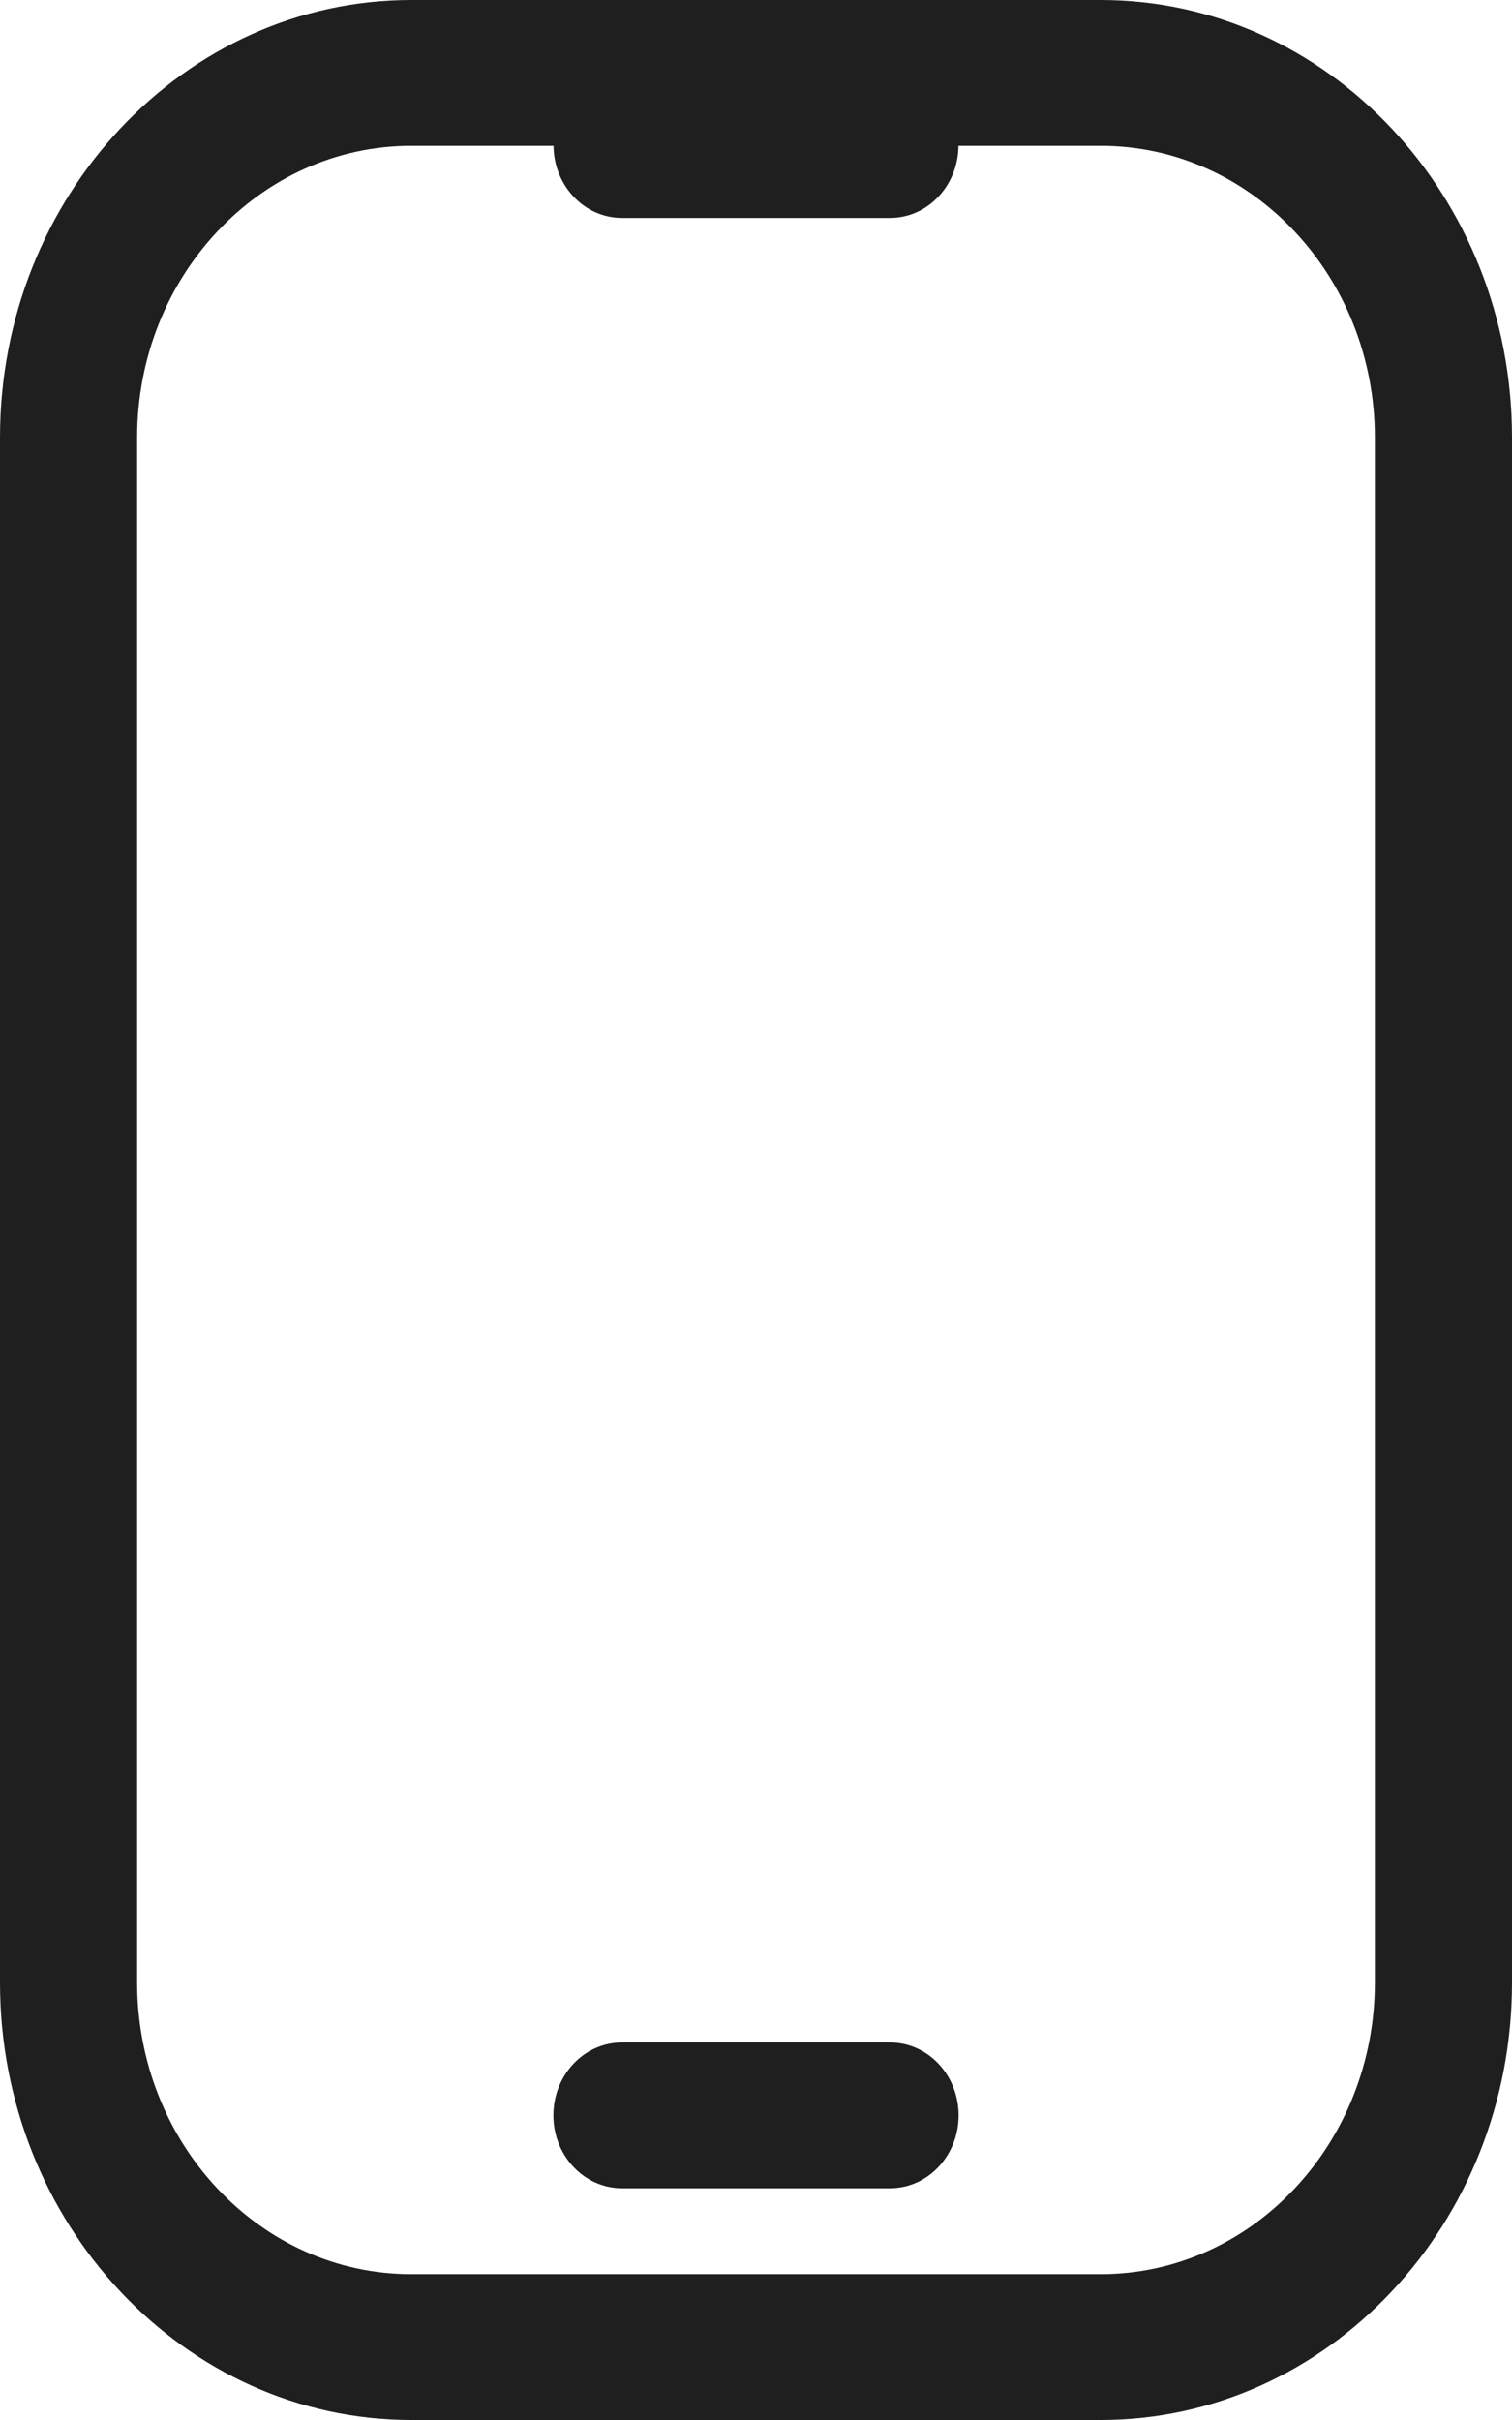
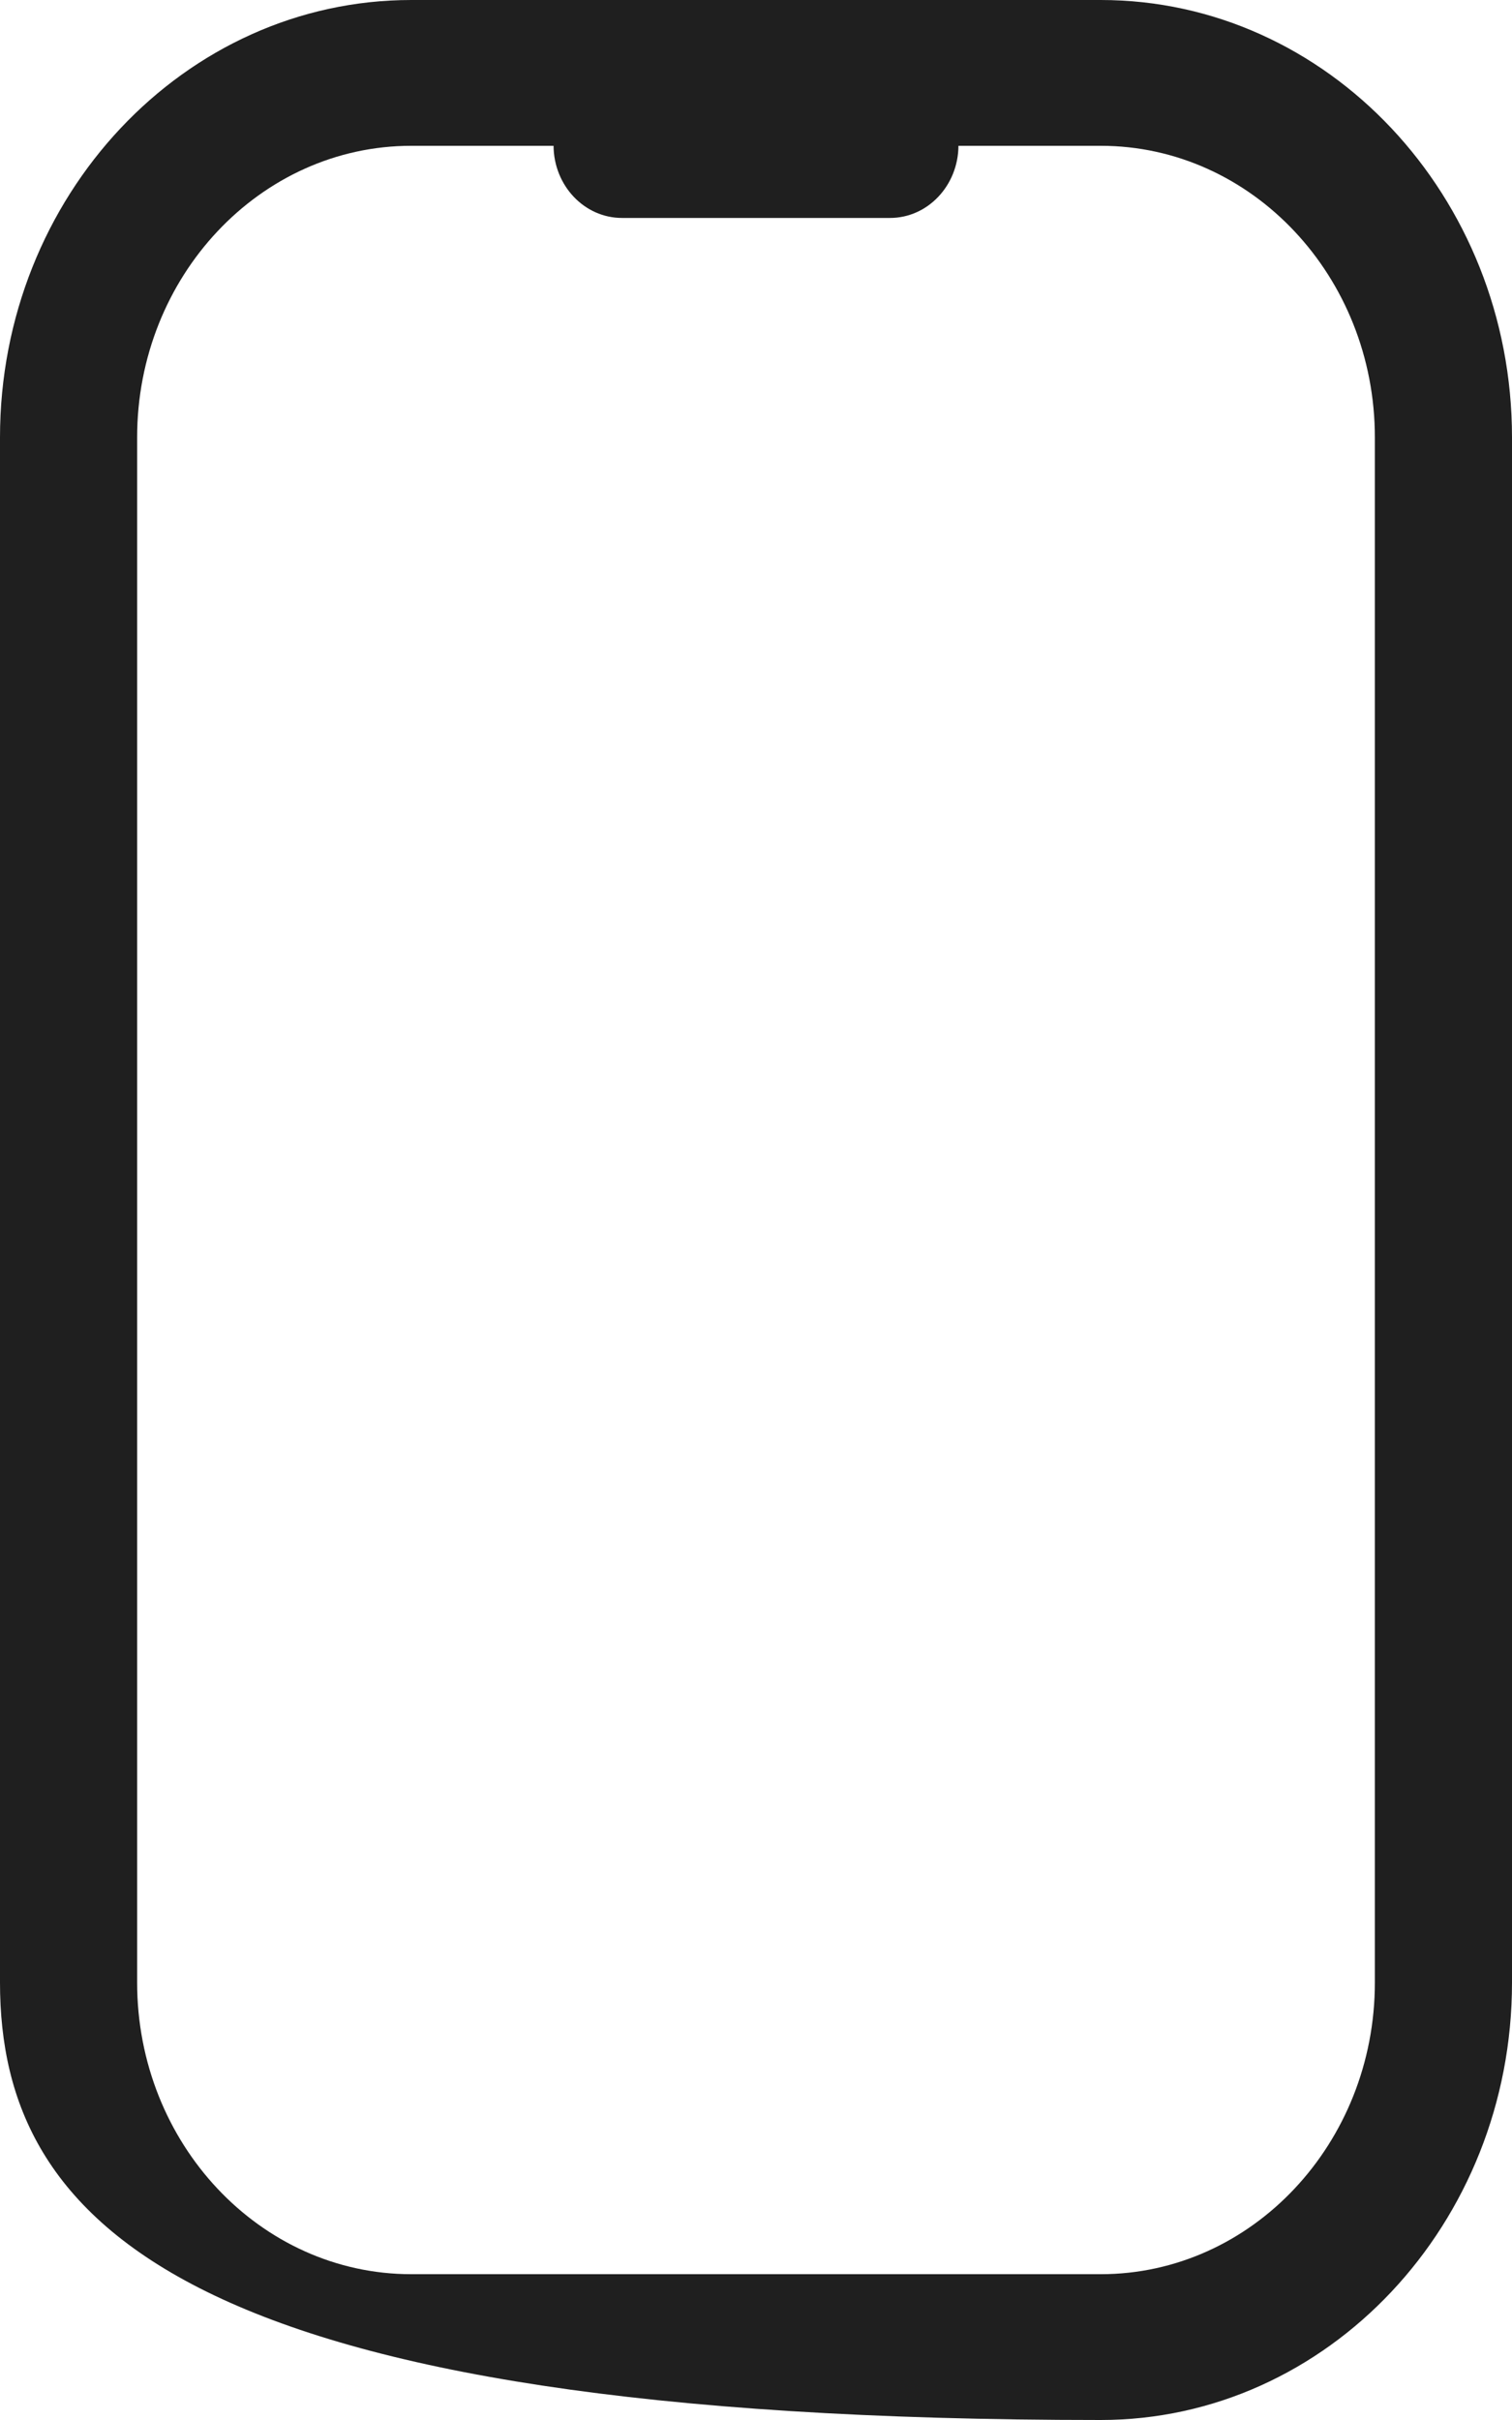
<svg xmlns="http://www.w3.org/2000/svg" fill="none" version="1.1" width="10" height="16" viewBox="0 0 10 16">
  <g>
    <g>
-       <path d="M2.72,0L7.28,0C8.78,0,10,1.297,10,2.892L10,13.108C10,14.703,8.78,16,7.28,16L2.72,16C1.22,16,0,14.703,0,13.108L0,2.892C0,1.297,1.22,0,2.72,0ZM7.28,15.036C8.28,15.036,9.093,14.171,9.093,13.108L9.093,13.108L9.093,2.892C9.093,1.829,8.28,0.964,7.28,0.964L6.339,0.964C6.337,1.228,6.135,1.441,5.886,1.441L4.114,1.441C3.865,1.441,3.663,1.228,3.661,0.964L2.72,0.964C1.72,0.964,0.907,1.829,0.907,2.892L0.907,13.108C0.907,14.171,1.72,15.036,2.72,15.036L7.28,15.036Z" fill-rule="evenodd" fill="#1F1F1F" fill-opacity="1" />
+       <path d="M2.72,0L7.28,0C8.78,0,10,1.297,10,2.892L10,13.108C10,14.703,8.78,16,7.28,16C1.22,16,0,14.703,0,13.108L0,2.892C0,1.297,1.22,0,2.72,0ZM7.28,15.036C8.28,15.036,9.093,14.171,9.093,13.108L9.093,13.108L9.093,2.892C9.093,1.829,8.28,0.964,7.28,0.964L6.339,0.964C6.337,1.228,6.135,1.441,5.886,1.441L4.114,1.441C3.865,1.441,3.663,1.228,3.661,0.964L2.72,0.964C1.72,0.964,0.907,1.829,0.907,2.892L0.907,13.108C0.907,14.171,1.72,15.036,2.72,15.036L7.28,15.036Z" fill-rule="evenodd" fill="#1F1F1F" fill-opacity="1" />
    </g>
    <g>
-       <path d="M5.886,13.504L4.114,13.504C3.863,13.504,3.66,13.719,3.66,13.986C3.66,14.252,3.863,14.468,4.114,14.468L5.886,14.468C6.137,14.468,6.34,14.252,6.34,13.986C6.34,13.719,6.137,13.504,5.886,13.504Z" fill="#1F1F1F" fill-opacity="1" />
-     </g>
+       </g>
  </g>
</svg>